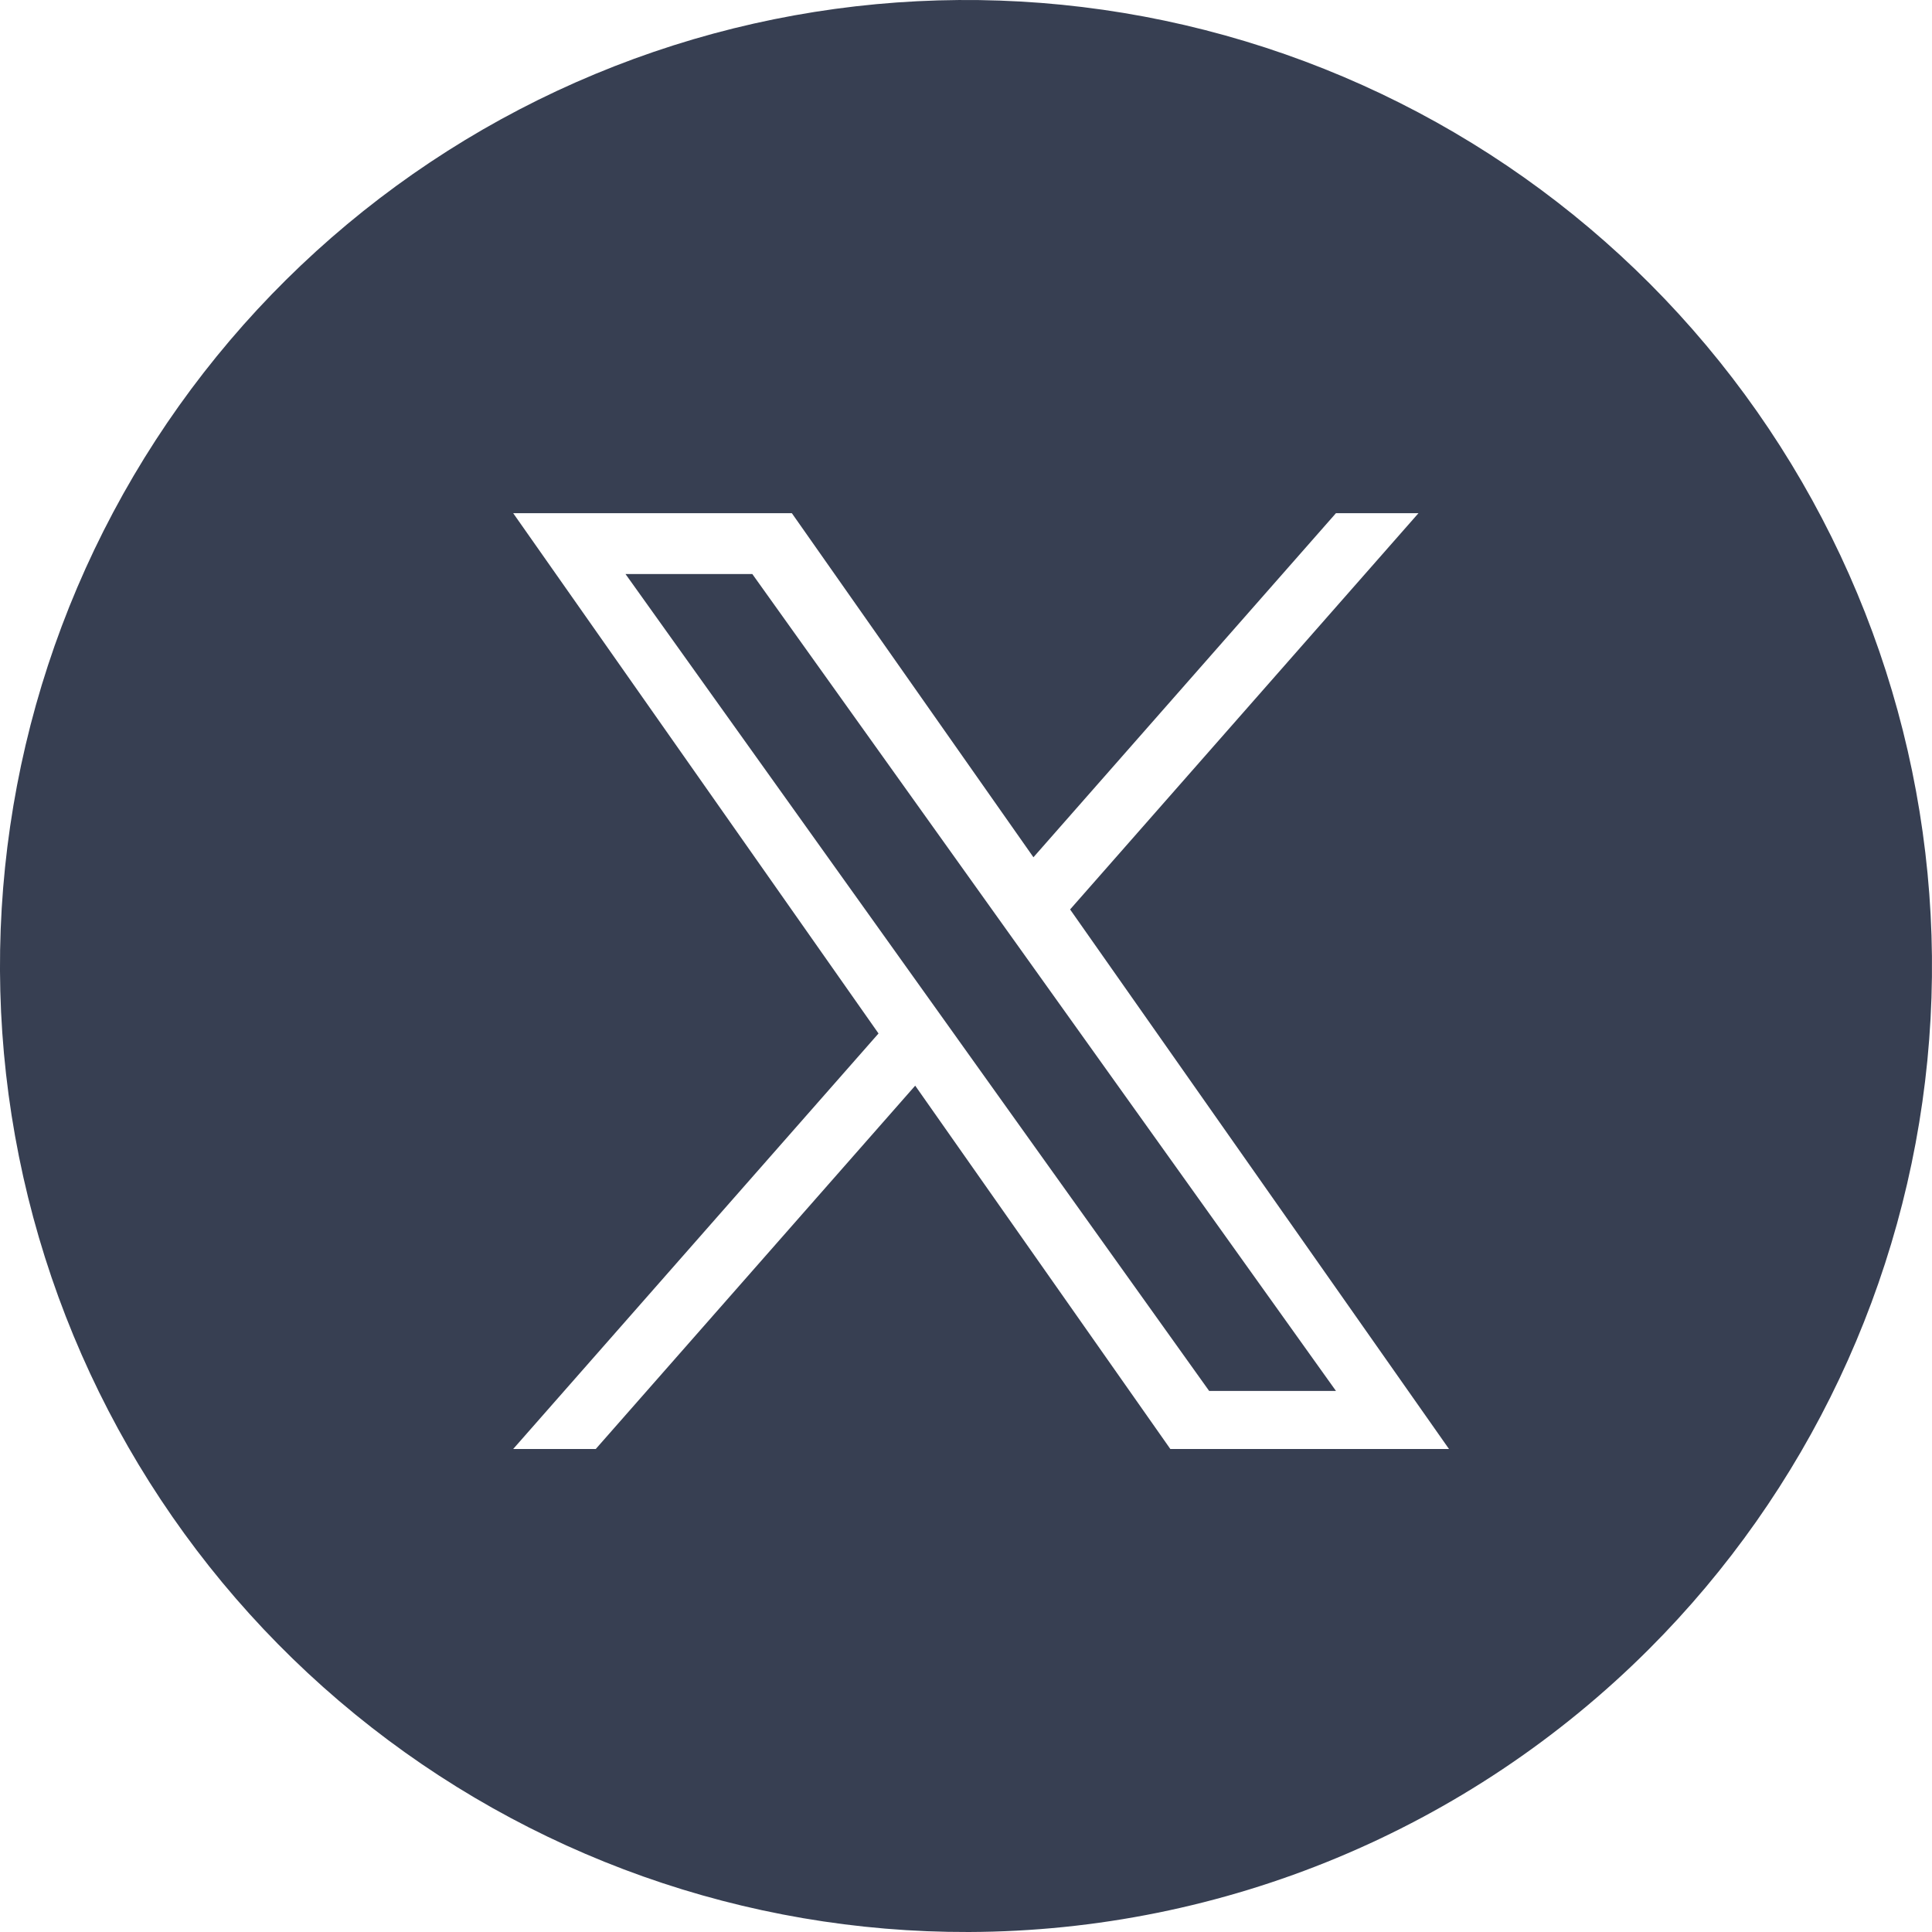
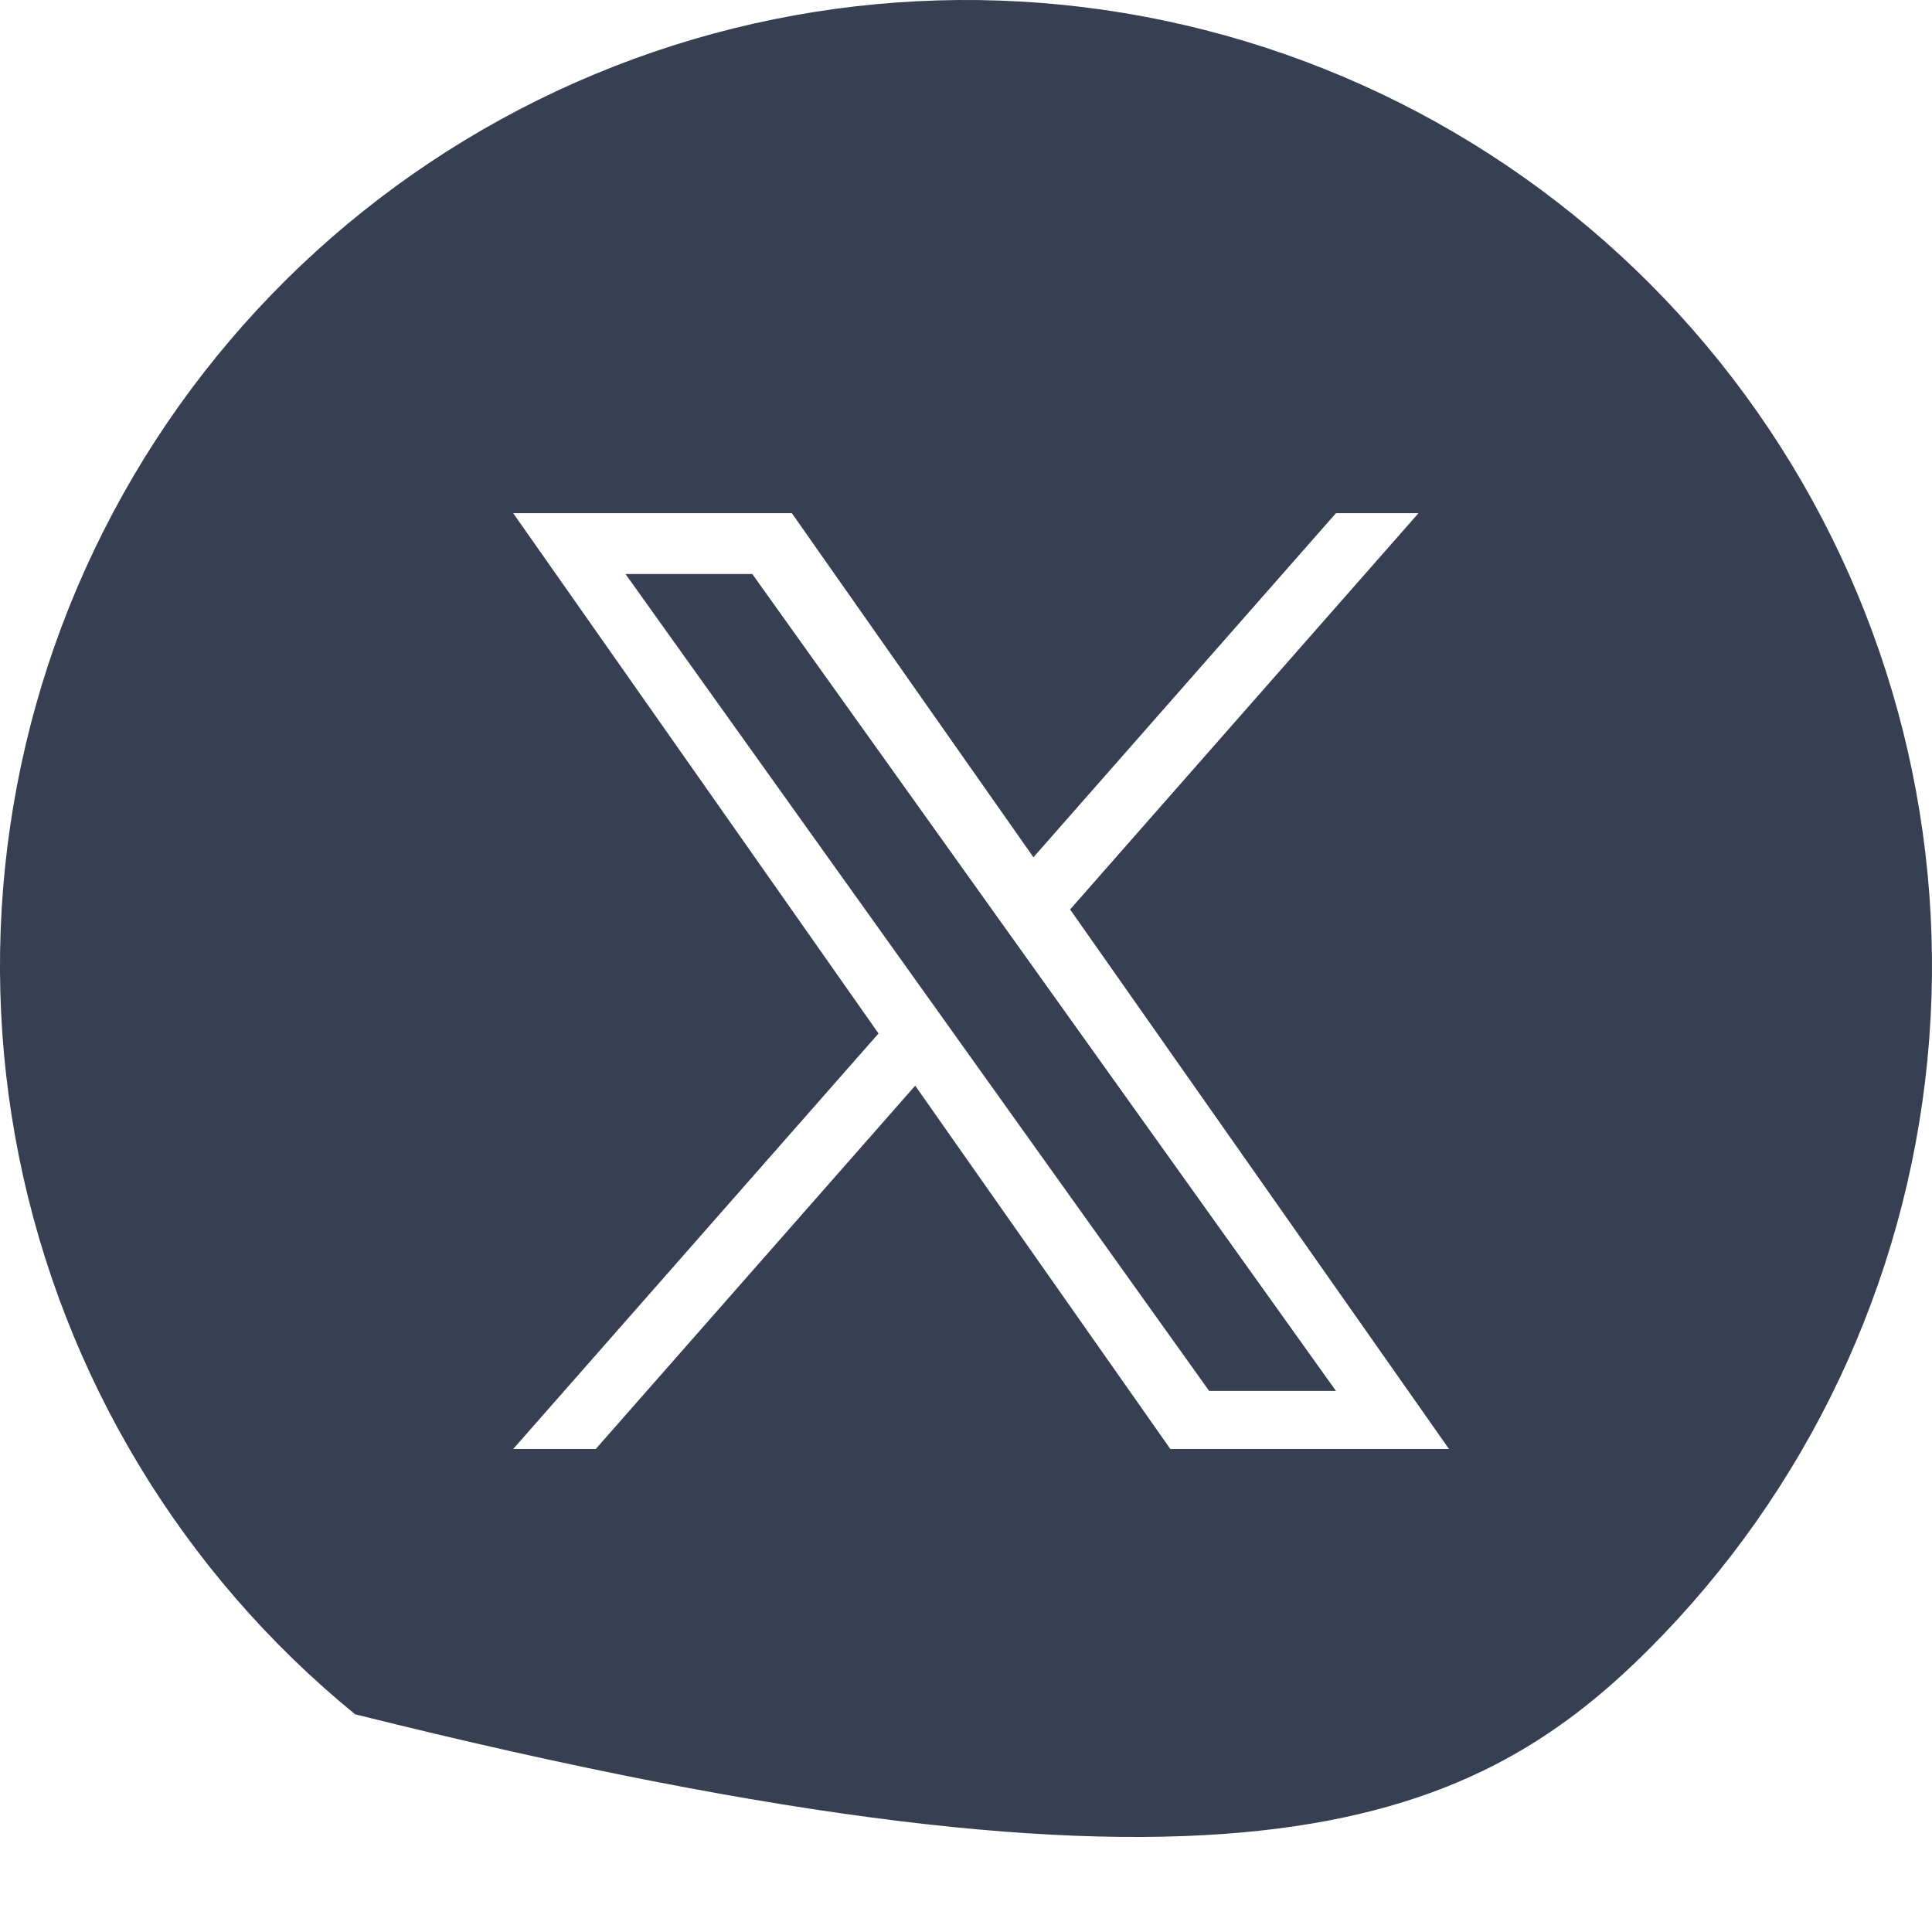
<svg xmlns="http://www.w3.org/2000/svg" width="64" height="64" viewBox="0 0 64 64" fill="none">
-   <path fill-rule="evenodd" clip-rule="evenodd" d="M11.763 56.788C17.501 61.473 24.686 64.022 32.093 64C40.547 63.972 48.648 60.603 54.627 54.627C59.865 49.39 63.123 42.497 63.847 35.125C64.57 27.753 62.714 20.358 58.594 14.202C54.474 8.046 48.346 3.51 41.255 1.368C34.164 -0.775 26.55 -0.391 19.711 2.454C12.871 5.299 7.231 10.428 3.751 16.967C0.271 23.506 -0.833 31.05 0.628 38.312C2.089 45.574 6.025 52.104 11.763 56.788ZM46.989 17L35.449 30.126H35.448L48 48H38.769L30.317 35.964L19.735 48H17L29.102 34.235L17 17H26.231L34.234 28.398L44.255 17H46.989ZM30.477 32.671L31.703 34.387V34.388L40.055 46.077H44.256L34.021 31.752L32.794 30.035L24.921 19.015H20.72L30.477 32.671Z" fill="#373F52" />
+   <path fill-rule="evenodd" clip-rule="evenodd" d="M11.763 56.788C40.547 63.972 48.648 60.603 54.627 54.627C59.865 49.39 63.123 42.497 63.847 35.125C64.57 27.753 62.714 20.358 58.594 14.202C54.474 8.046 48.346 3.51 41.255 1.368C34.164 -0.775 26.55 -0.391 19.711 2.454C12.871 5.299 7.231 10.428 3.751 16.967C0.271 23.506 -0.833 31.05 0.628 38.312C2.089 45.574 6.025 52.104 11.763 56.788ZM46.989 17L35.449 30.126H35.448L48 48H38.769L30.317 35.964L19.735 48H17L29.102 34.235L17 17H26.231L34.234 28.398L44.255 17H46.989ZM30.477 32.671L31.703 34.387V34.388L40.055 46.077H44.256L34.021 31.752L32.794 30.035L24.921 19.015H20.72L30.477 32.671Z" fill="#373F52" />
</svg>